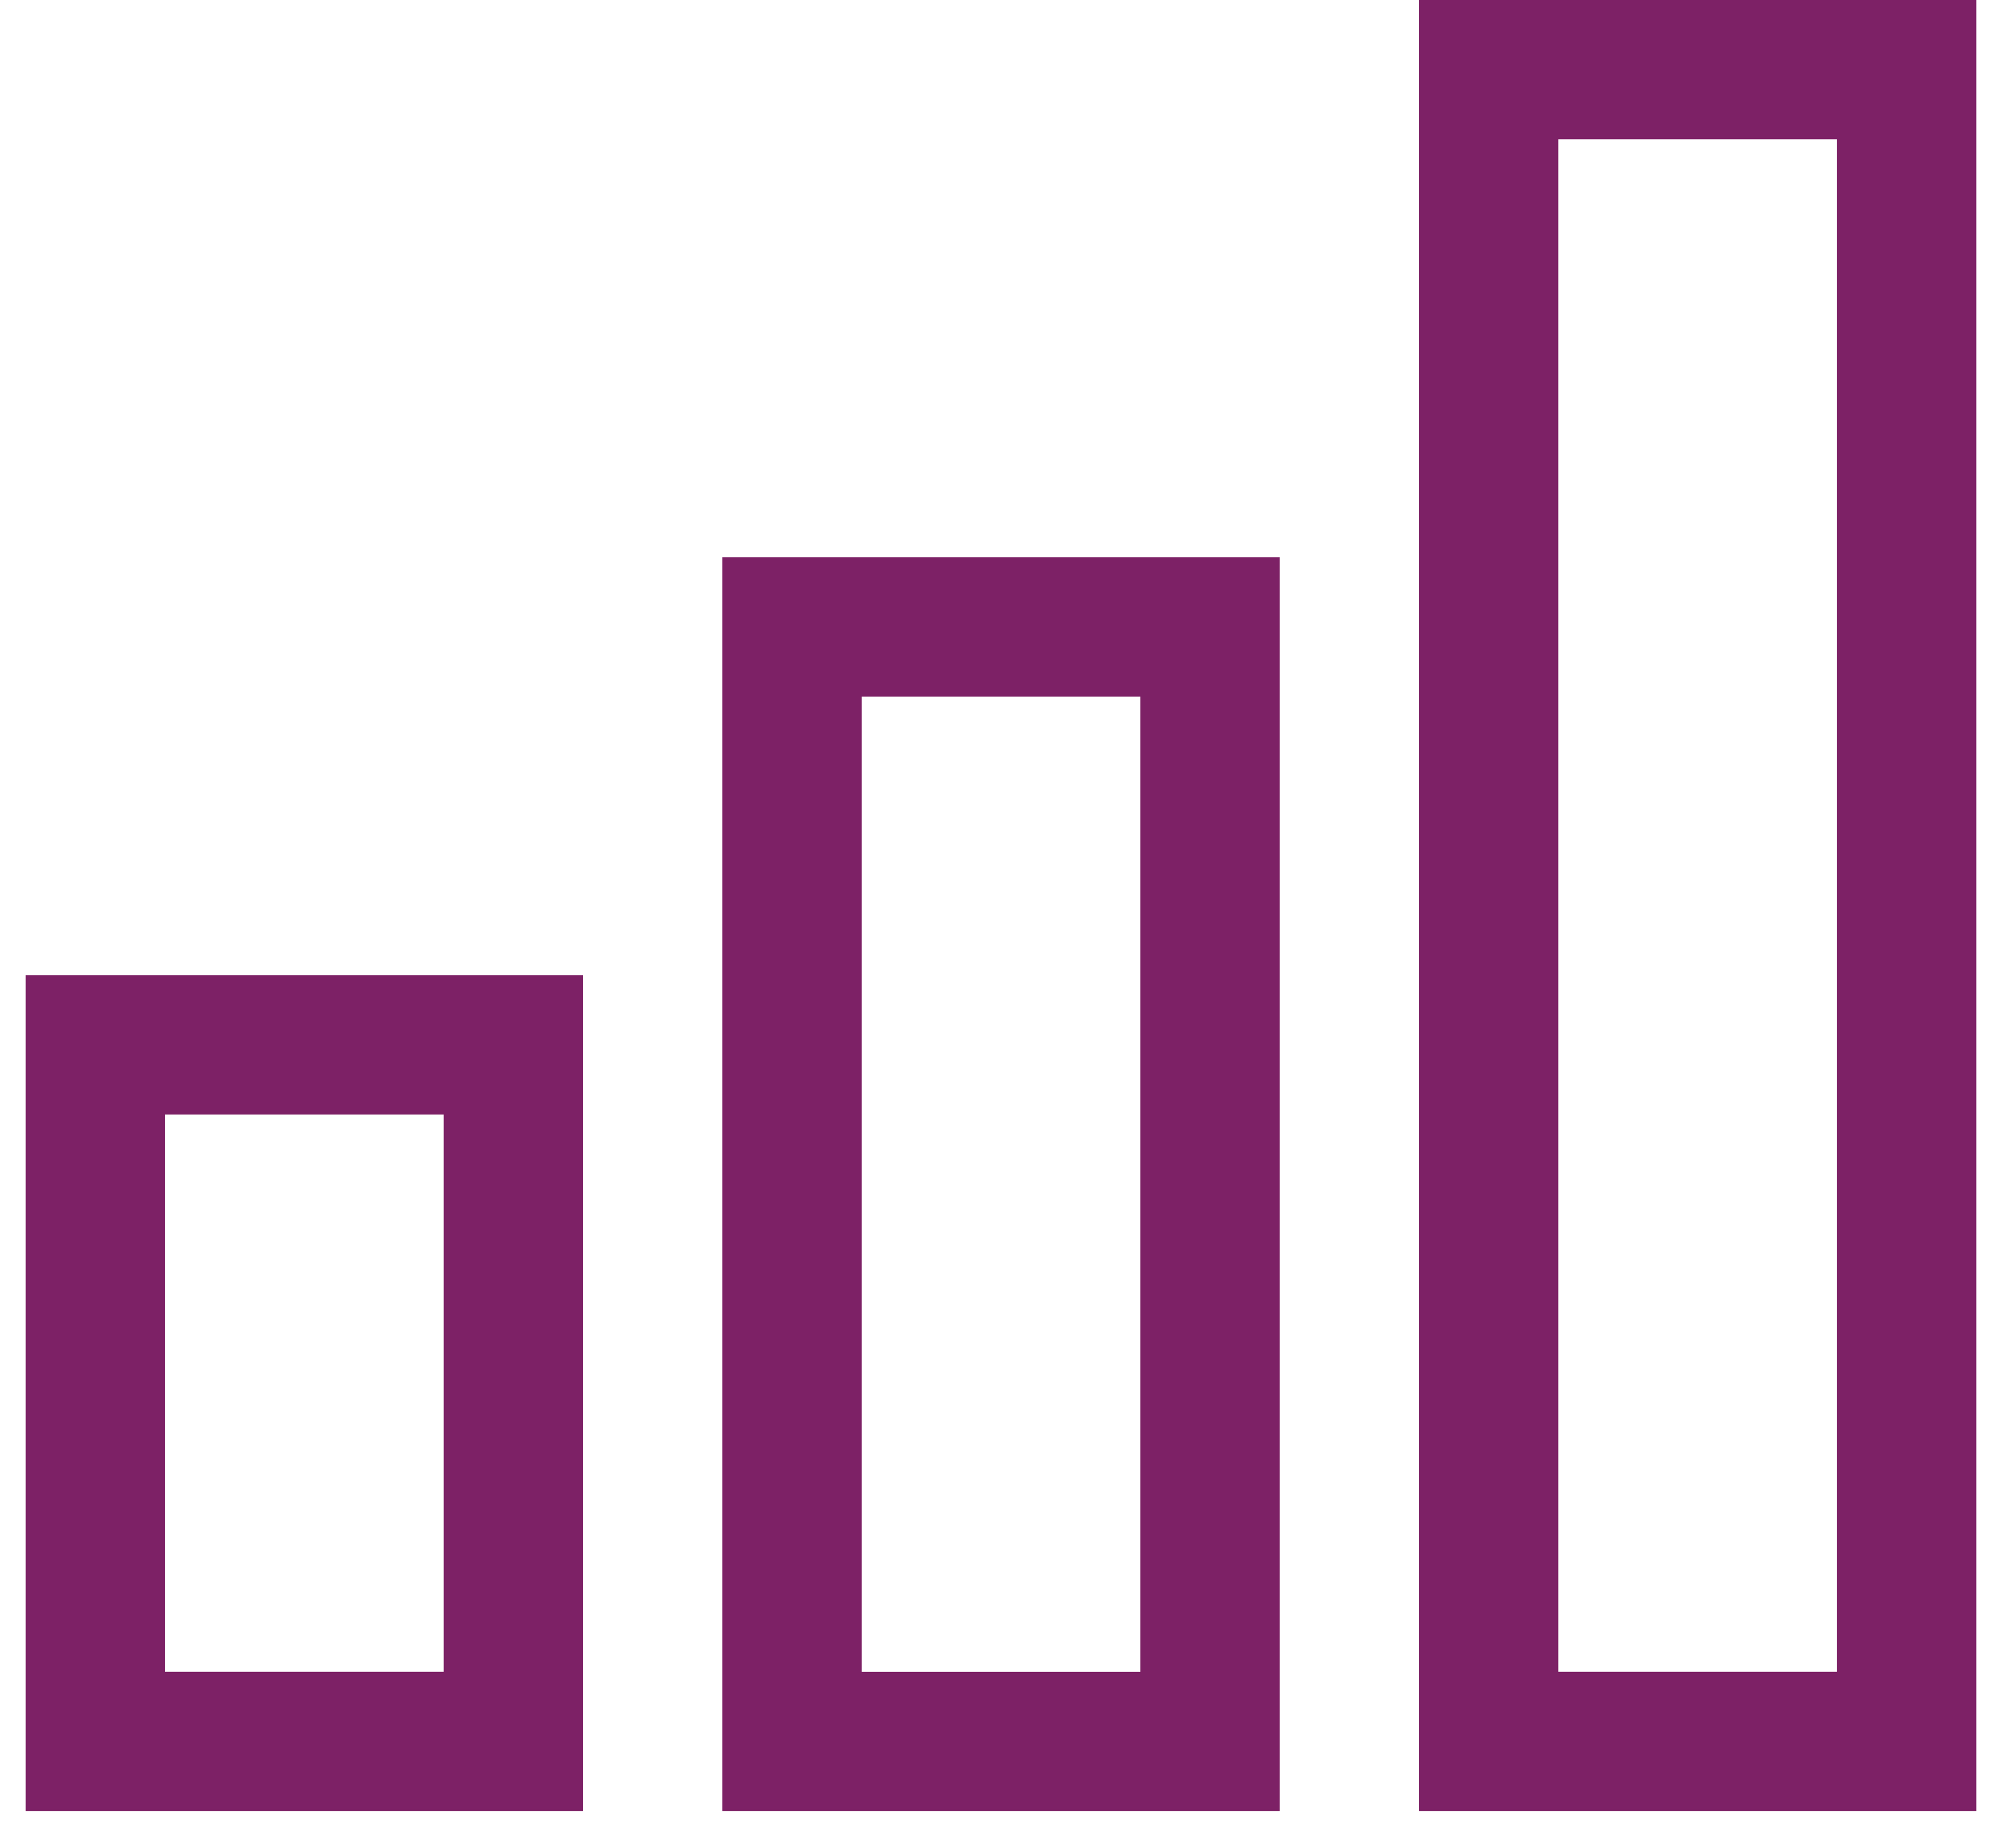
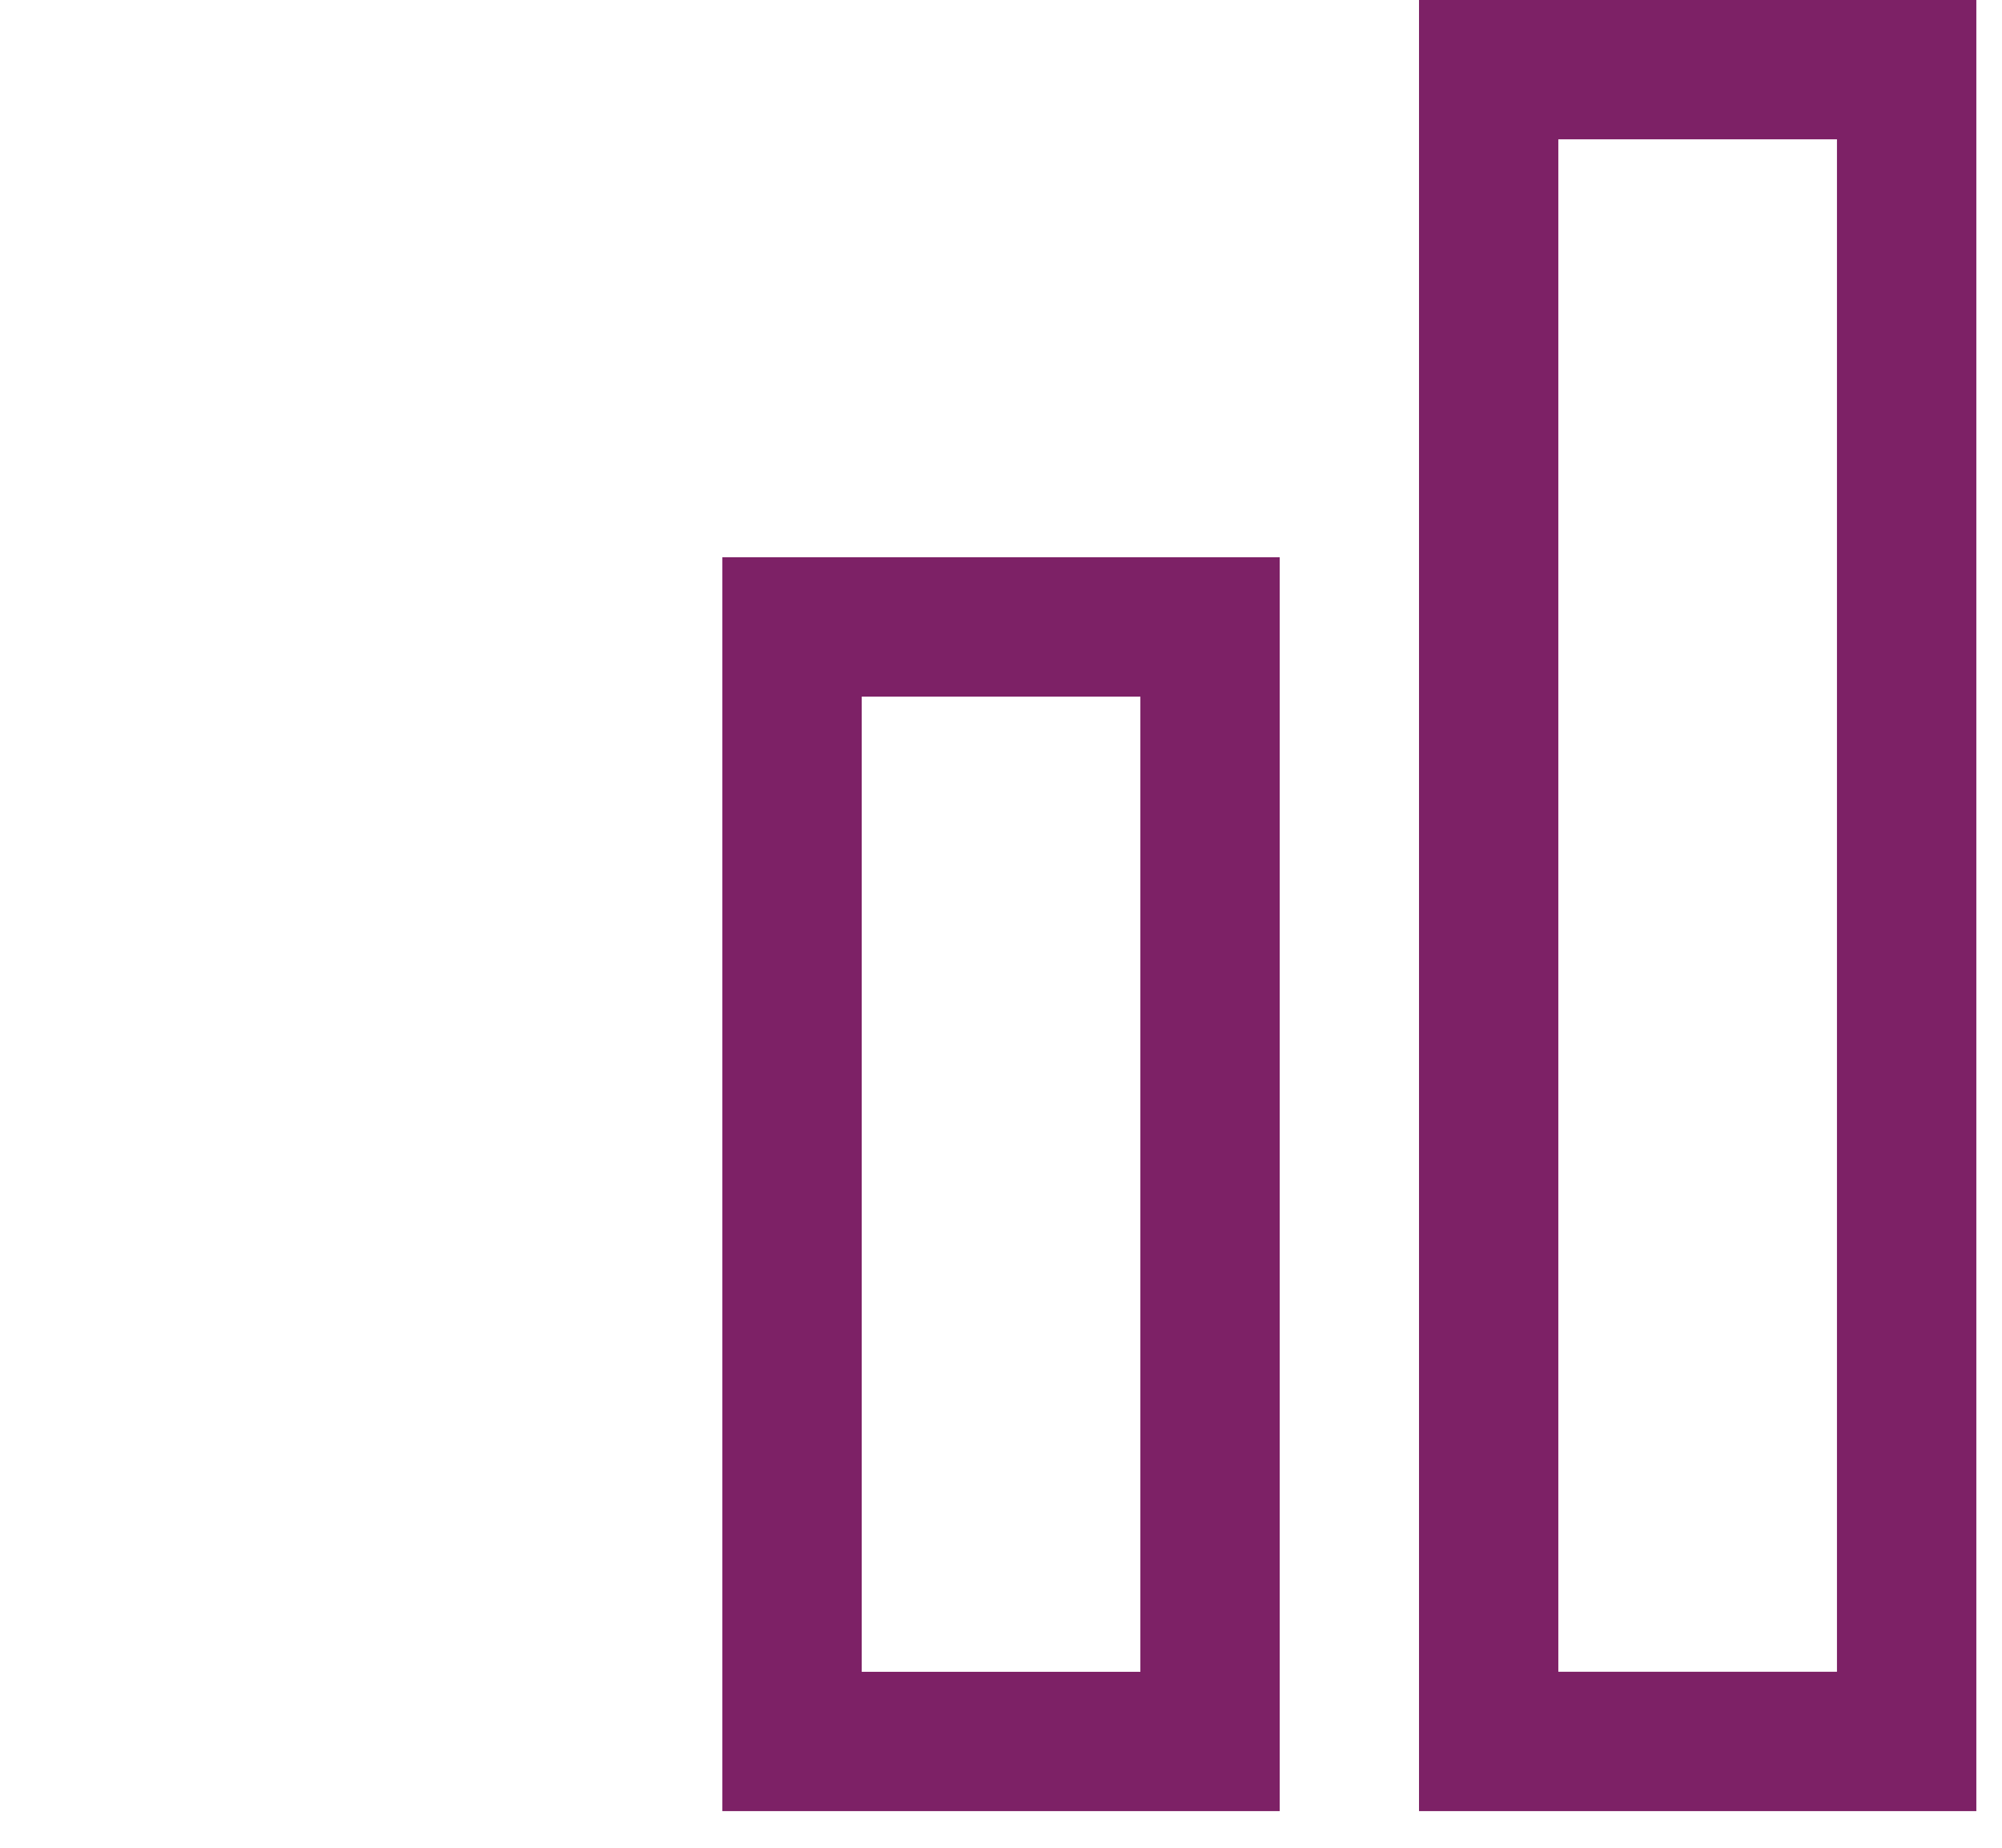
<svg xmlns="http://www.w3.org/2000/svg" width="39" height="36" viewBox="0 0 39 36" fill="none">
  <path d="M38.5 35.286H27.643V0H38.5V35.286ZM30.357 32.571H35.785V2.714H30.357V32.571Z" fill="#7D2166" />
  <path d="M24.929 35.286H14.072V10.857H24.929V35.286ZM16.787 32.572H22.215V13.572H16.787V32.572Z" fill="#7D2166" />
-   <path d="M11.357 35.286H0.5V19H11.357V35.286ZM3.214 32.571H8.643V21.714H3.214V32.571Z" fill="#7D2166" />
</svg>